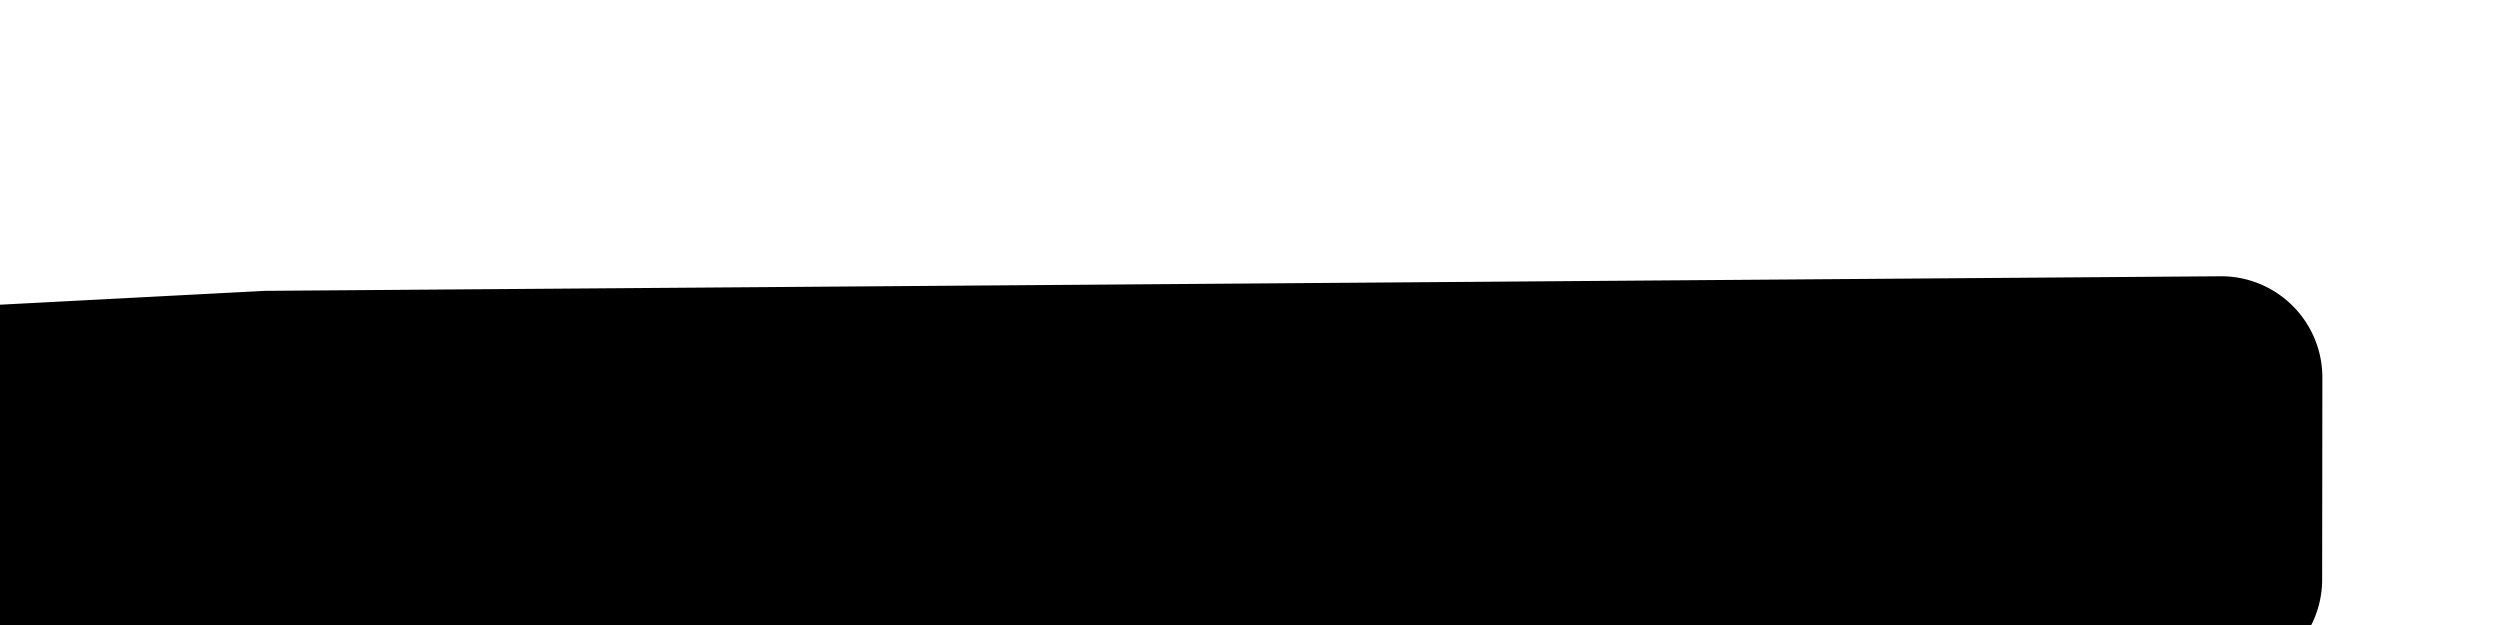
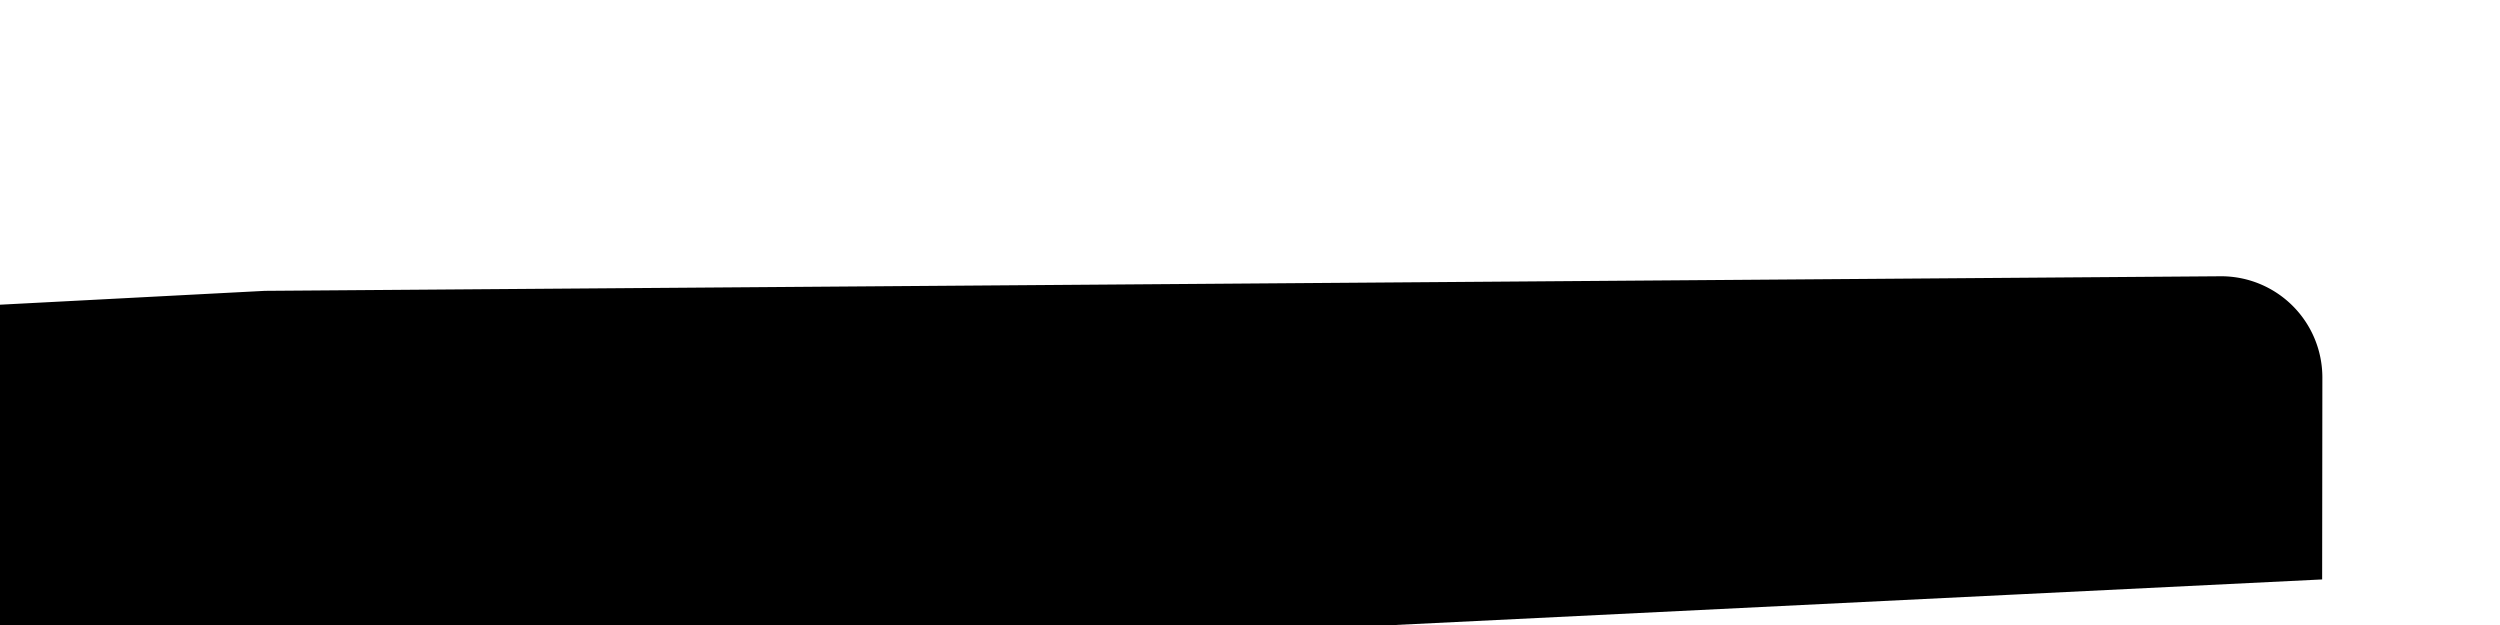
<svg xmlns="http://www.w3.org/2000/svg" width="8" height="2" viewBox="0 0 8 2">
  <g>
    <g transform="rotate(45 4 1)">
-       <path d="M1.06 4.33s-.157-.261.037-.456l.625-.694 4.394-4.46a.324.324 0 0 1 .457 0l.457.458a.323.323 0 0 1 0 .457L1.95 4.783a.324.324 0 0 1-.457 0z" />
+       <path d="M1.06 4.33s-.157-.261.037-.456l.625-.694 4.394-4.46a.324.324 0 0 1 .457 0l.457.458L1.95 4.783a.324.324 0 0 1-.457 0z" />
    </g>
  </g>
</svg>